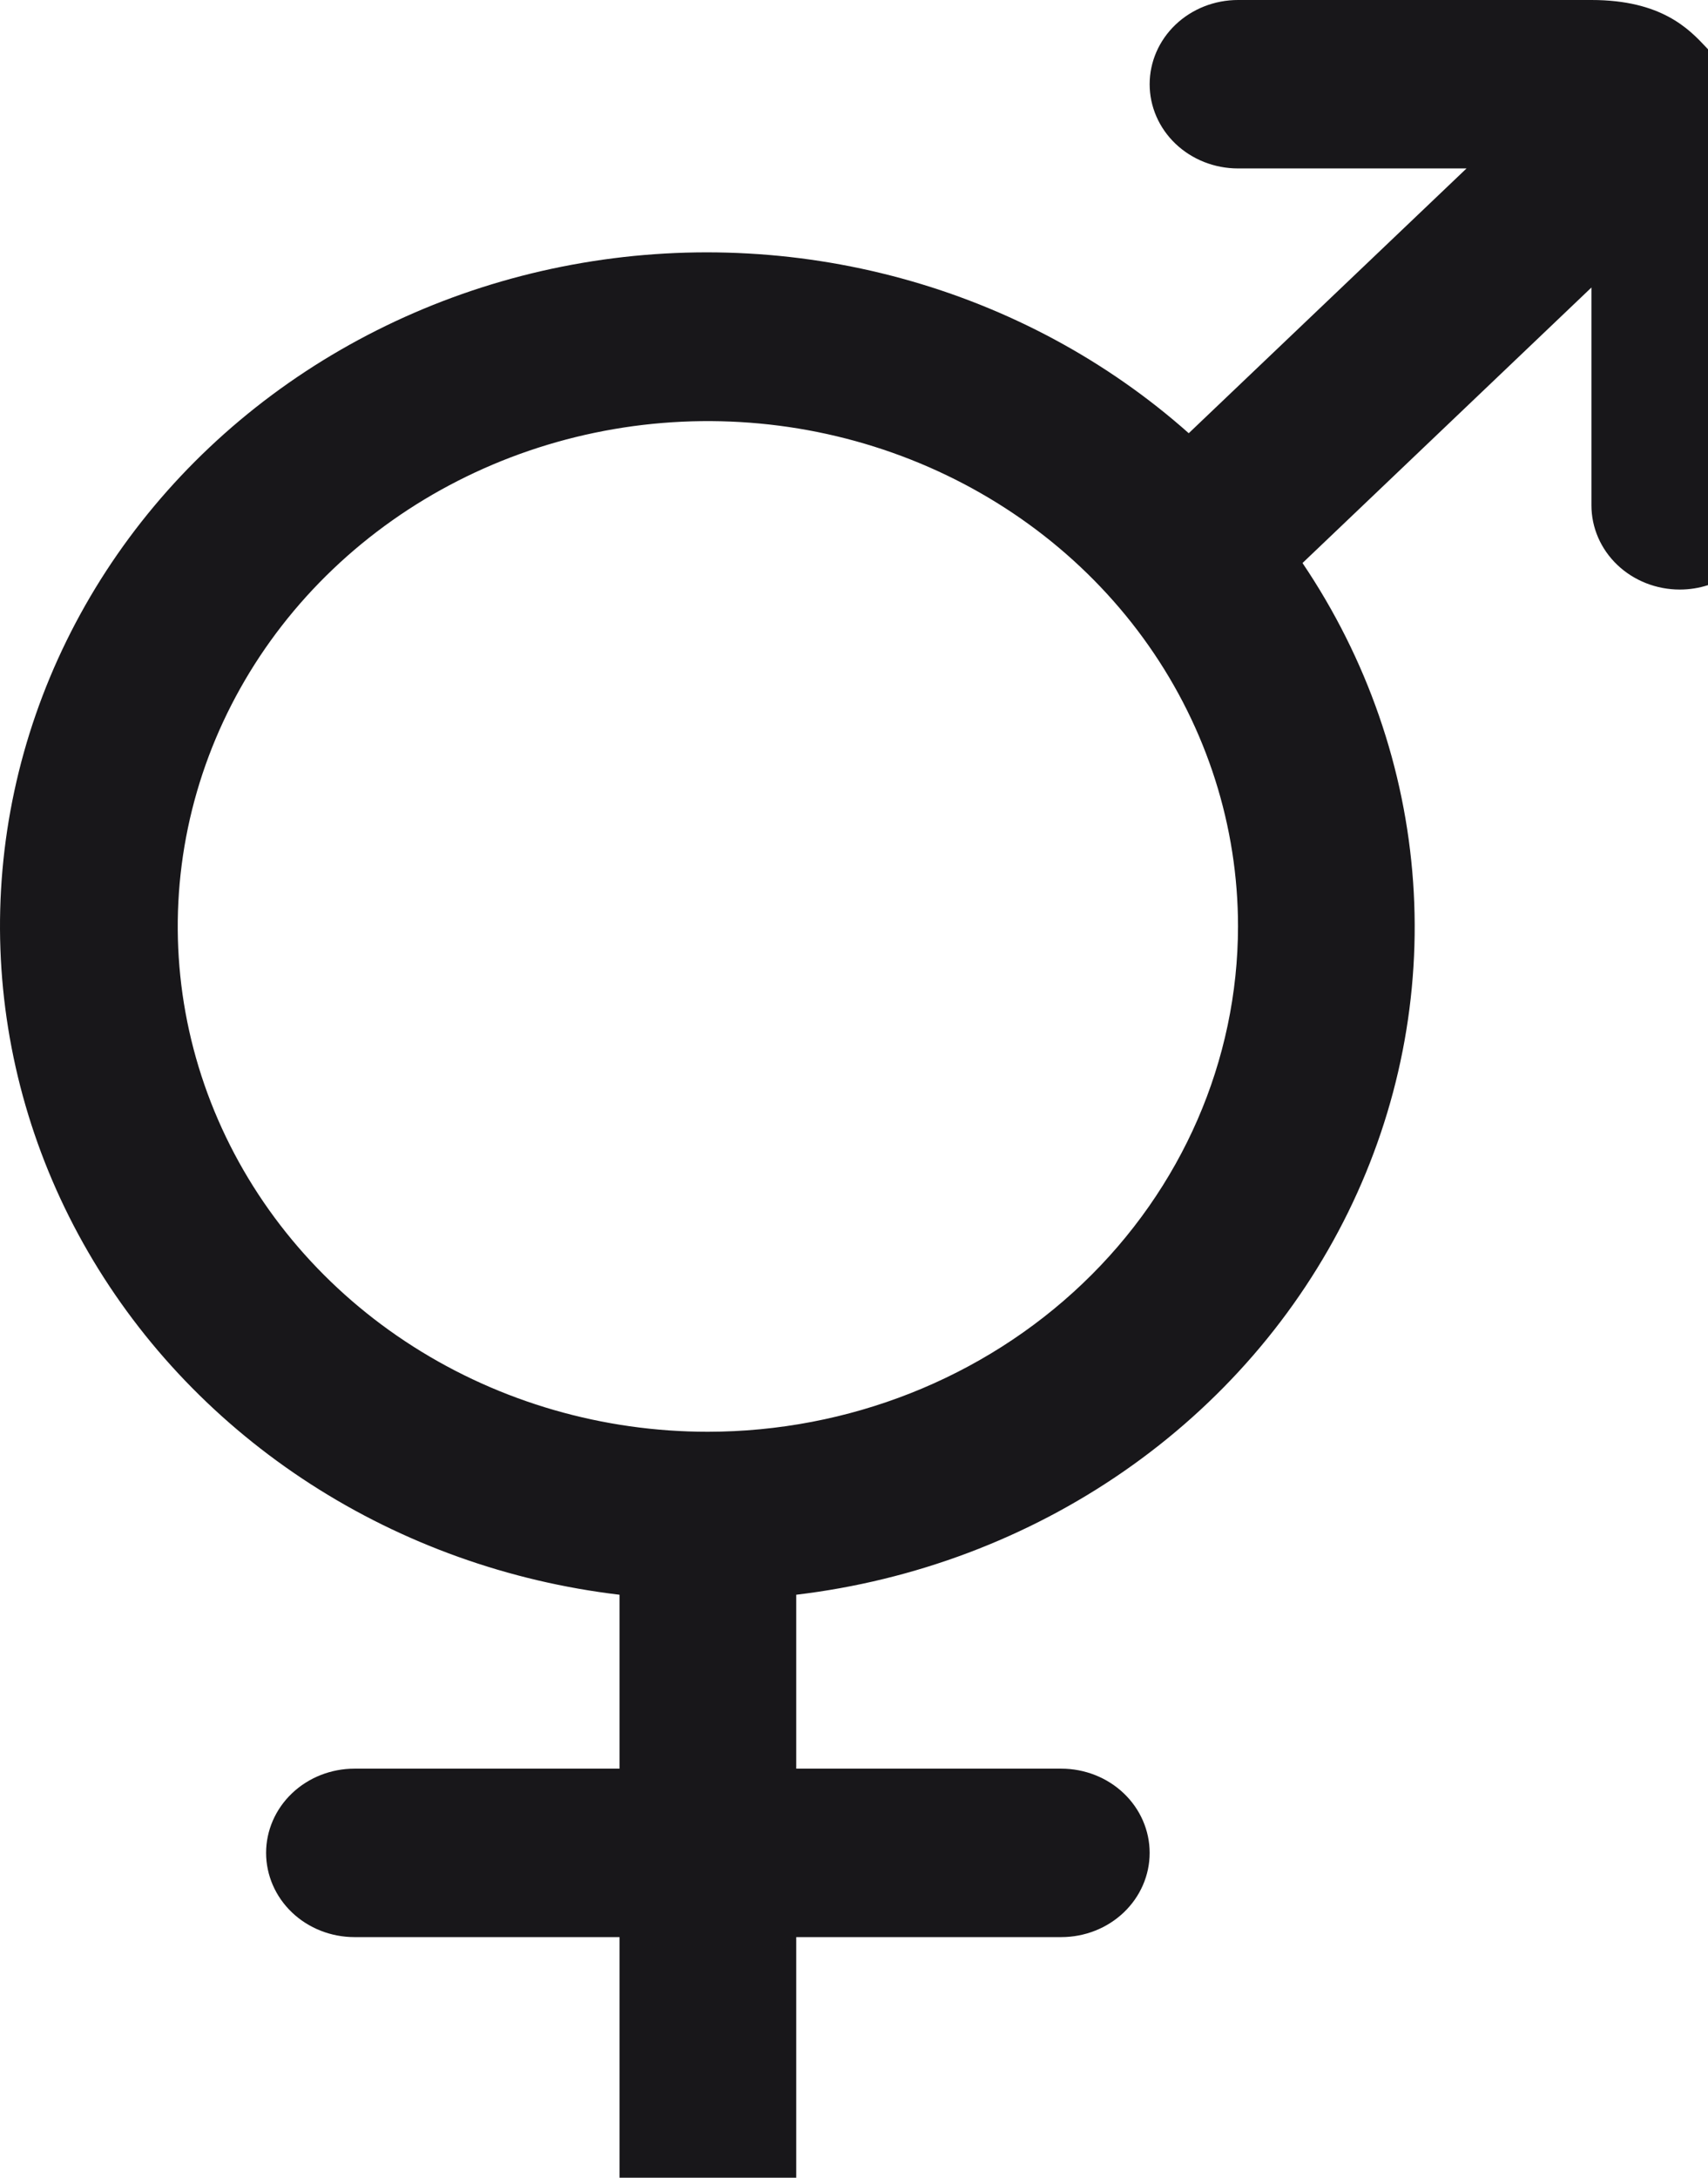
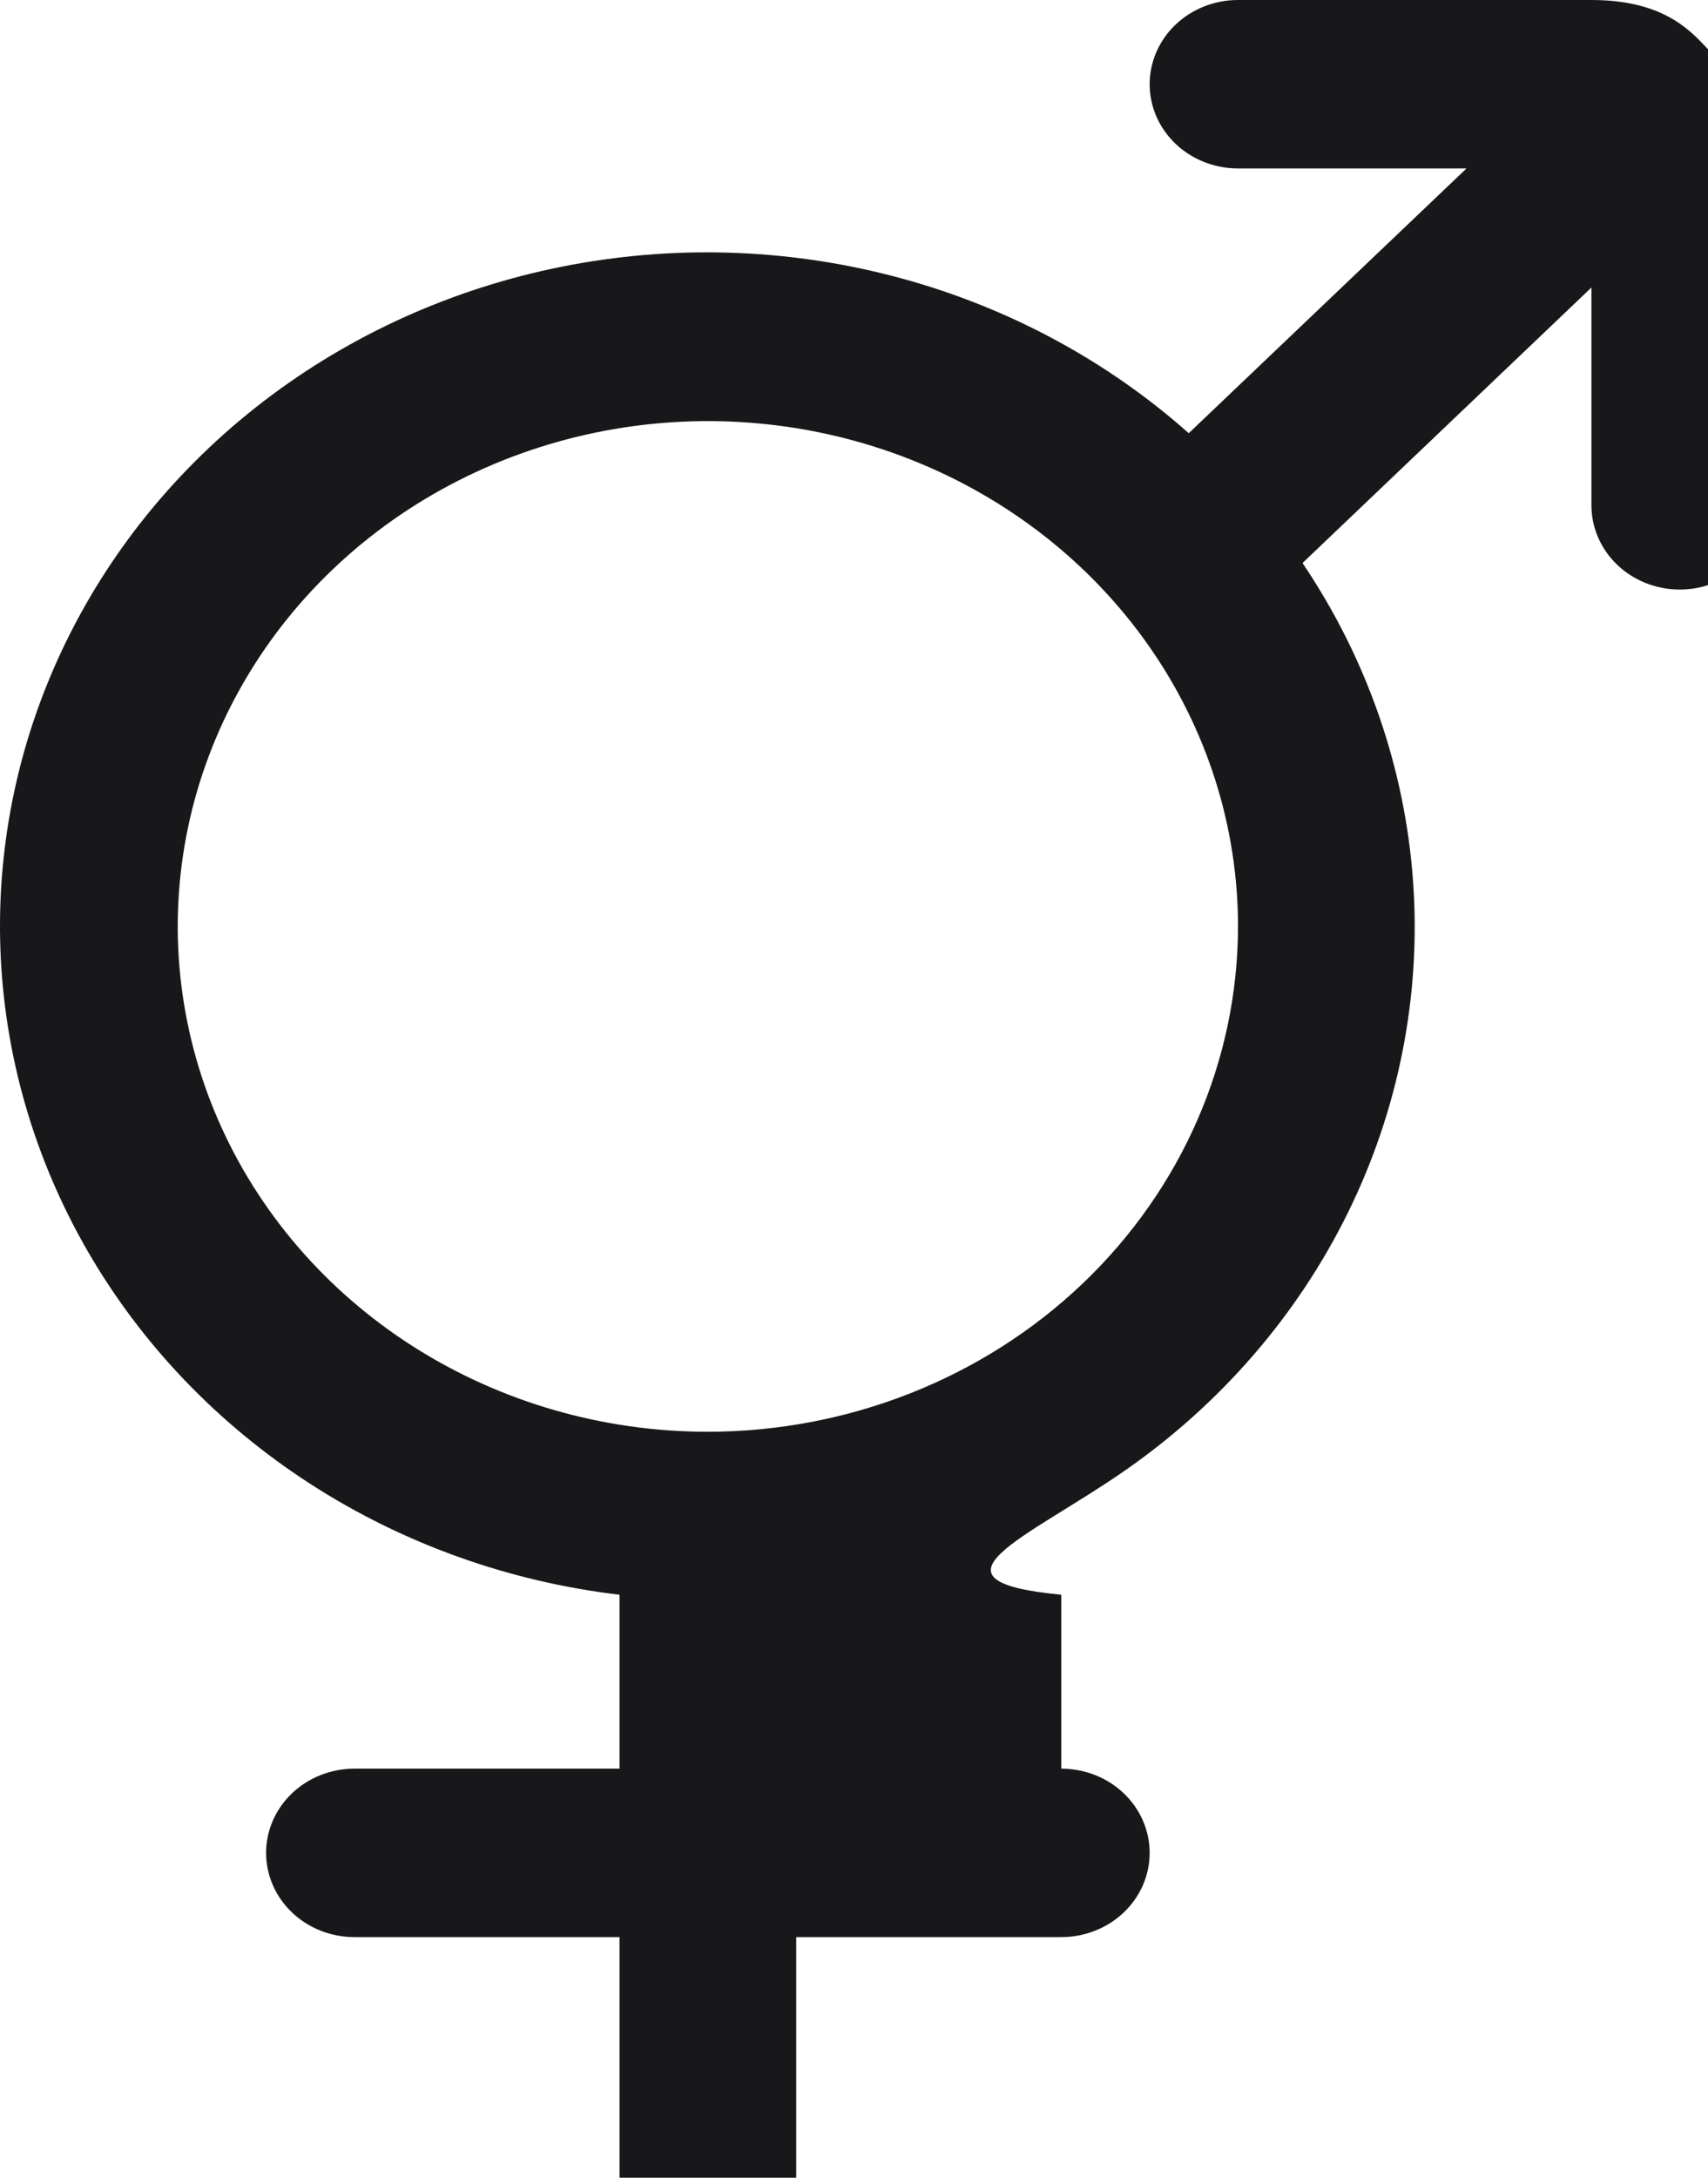
<svg xmlns="http://www.w3.org/2000/svg" width="142" height="181" viewBox="0 0 142 181" fill="none">
-   <path fill-rule="evenodd" clip-rule="evenodd" d="M132.309 0H102.926C100.977 0 99.109 0.737 97.731 2.05C96.354 3.363 95.58 5.143 95.58 7C95.58 8.857 96.354 10.637 97.731 11.95C99.109 13.262 100.977 14 102.926 14H121.924L98.83 36.006C92.05 29.984 83.87 25.576 74.96 23.142C66.05 20.708 56.662 20.317 47.563 22.001C38.465 23.685 29.913 27.395 22.606 32.83C15.3 38.265 9.446 45.27 5.523 53.273C1.6 61.275 -0.281 70.048 0.034 78.876C0.349 87.704 2.85 96.335 7.334 104.065C11.818 111.796 18.158 118.405 25.834 123.355C33.511 128.305 42.308 131.454 51.506 132.545V147H29.468C27.52 147 25.652 147.737 24.274 149.05C22.897 150.363 22.123 152.143 22.123 154C22.123 155.857 22.897 157.637 24.274 158.95C25.652 160.263 27.52 161 29.468 161H51.506V181H66.197V161H88.234C90.183 161 92.051 160.263 93.428 158.95C94.806 157.637 95.58 155.857 95.58 154C95.58 152.143 94.806 150.363 93.428 149.05C92.051 147.737 90.183 147 88.234 147H66.197V132.545C76.043 131.373 85.417 127.841 93.442 122.28C101.467 116.718 107.881 109.309 112.086 100.744C116.29 92.178 118.147 82.737 117.483 73.303C116.818 63.868 113.655 54.748 108.288 46.795L132.309 23.896V42C132.309 43.856 133.082 45.637 134.46 46.95C135.838 48.263 137.706 49 139.654 49C140.459 49 141.251 48.874 142 48.633V4.095C141.946 4.038 141.89 3.978 141.832 3.917C140.43 2.427 138.147 0 132.309 0ZM58.851 119C50.134 119 41.613 116.537 34.365 111.922C27.117 107.307 21.468 100.747 18.132 93.073C14.796 85.398 13.923 76.953 15.624 68.806C17.325 60.659 21.522 53.175 27.686 47.301C33.85 41.428 41.703 37.428 50.253 35.807C58.803 34.186 67.664 35.018 75.718 38.197C83.771 41.376 90.655 46.759 95.498 53.666C100.341 60.573 102.926 68.693 102.926 77C102.914 88.135 98.266 98.812 90.003 106.686C81.74 114.56 70.537 118.988 58.851 119Z" fill="#18171A" />
+   <path fill-rule="evenodd" clip-rule="evenodd" d="M132.309 0H102.926C100.977 0 99.109 0.737 97.731 2.05C96.354 3.363 95.58 5.143 95.58 7C95.58 8.857 96.354 10.637 97.731 11.95C99.109 13.262 100.977 14 102.926 14H121.924L98.83 36.006C92.05 29.984 83.87 25.576 74.96 23.142C66.05 20.708 56.662 20.317 47.563 22.001C38.465 23.685 29.913 27.395 22.606 32.83C15.3 38.265 9.446 45.27 5.523 53.273C1.6 61.275 -0.281 70.048 0.034 78.876C0.349 87.704 2.85 96.335 7.334 104.065C11.818 111.796 18.158 118.405 25.834 123.355C33.511 128.305 42.308 131.454 51.506 132.545V147H29.468C27.52 147 25.652 147.737 24.274 149.05C22.897 150.363 22.123 152.143 22.123 154C22.123 155.857 22.897 157.637 24.274 158.95C25.652 160.263 27.52 161 29.468 161H51.506V181H66.197V161H88.234C90.183 161 92.051 160.263 93.428 158.95C94.806 157.637 95.58 155.857 95.58 154C95.58 152.143 94.806 150.363 93.428 149.05C92.051 147.737 90.183 147 88.234 147V132.545C76.043 131.373 85.417 127.841 93.442 122.28C101.467 116.718 107.881 109.309 112.086 100.744C116.29 92.178 118.147 82.737 117.483 73.303C116.818 63.868 113.655 54.748 108.288 46.795L132.309 23.896V42C132.309 43.856 133.082 45.637 134.46 46.95C135.838 48.263 137.706 49 139.654 49C140.459 49 141.251 48.874 142 48.633V4.095C141.946 4.038 141.89 3.978 141.832 3.917C140.43 2.427 138.147 0 132.309 0ZM58.851 119C50.134 119 41.613 116.537 34.365 111.922C27.117 107.307 21.468 100.747 18.132 93.073C14.796 85.398 13.923 76.953 15.624 68.806C17.325 60.659 21.522 53.175 27.686 47.301C33.85 41.428 41.703 37.428 50.253 35.807C58.803 34.186 67.664 35.018 75.718 38.197C83.771 41.376 90.655 46.759 95.498 53.666C100.341 60.573 102.926 68.693 102.926 77C102.914 88.135 98.266 98.812 90.003 106.686C81.74 114.56 70.537 118.988 58.851 119Z" fill="#18171A" />
</svg>